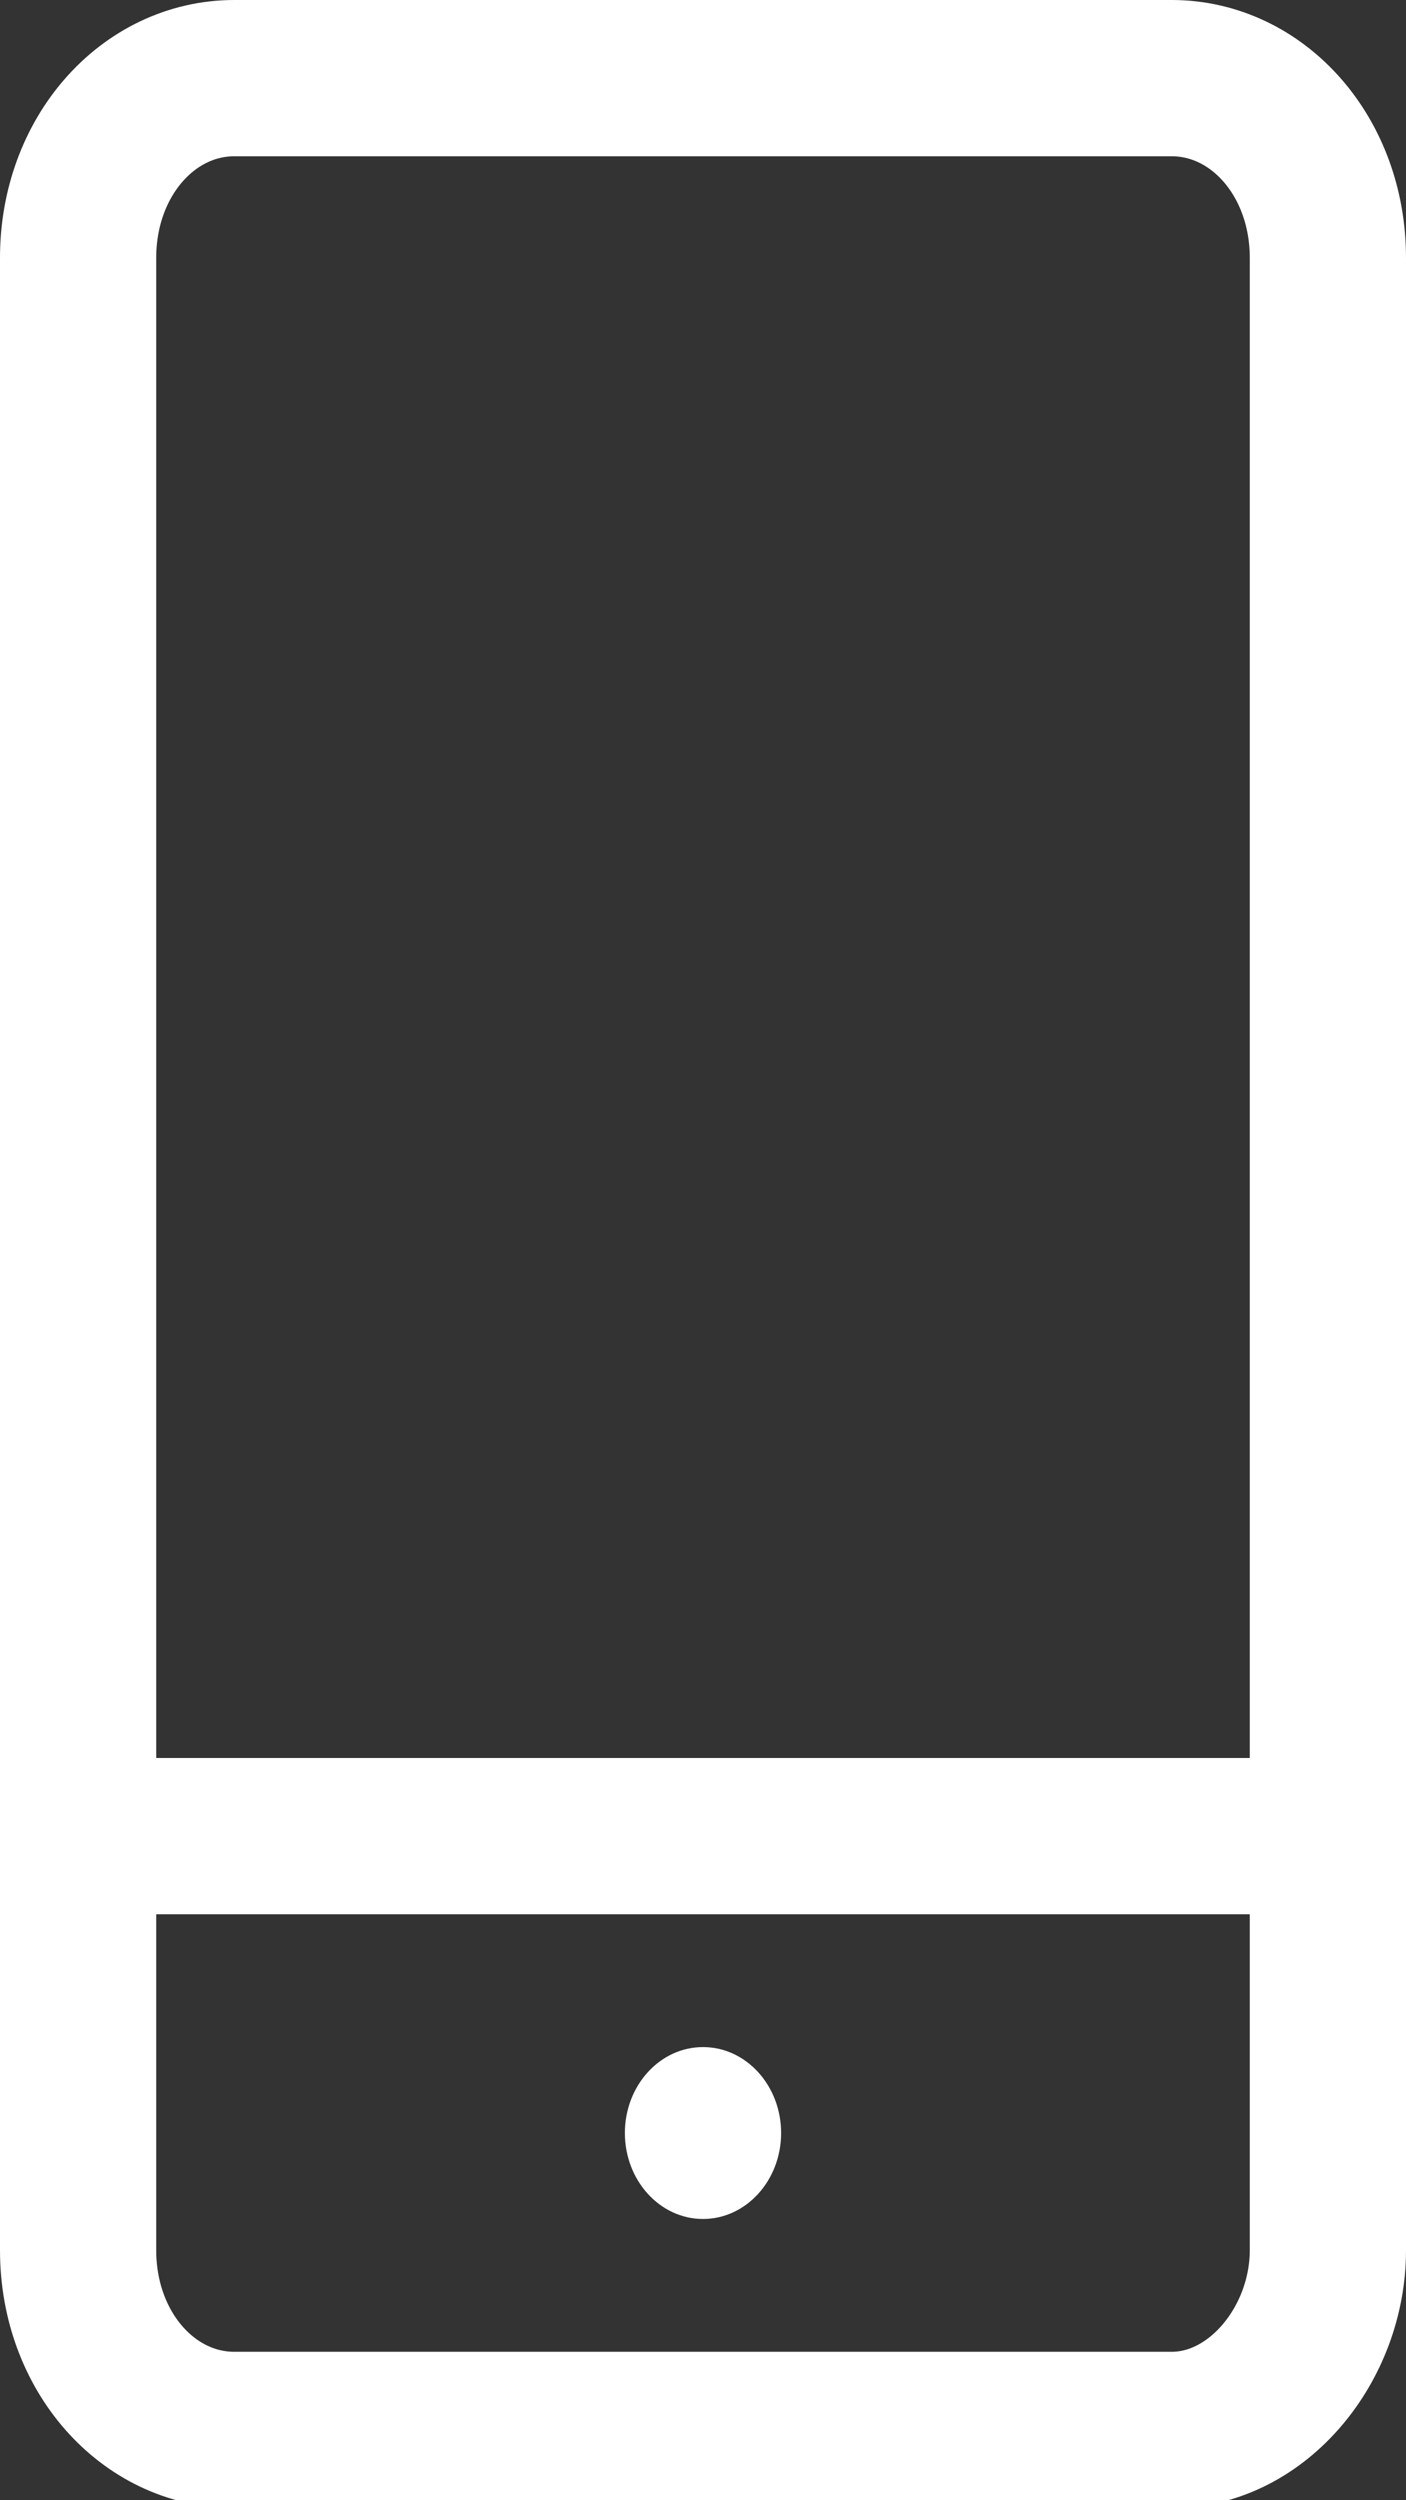
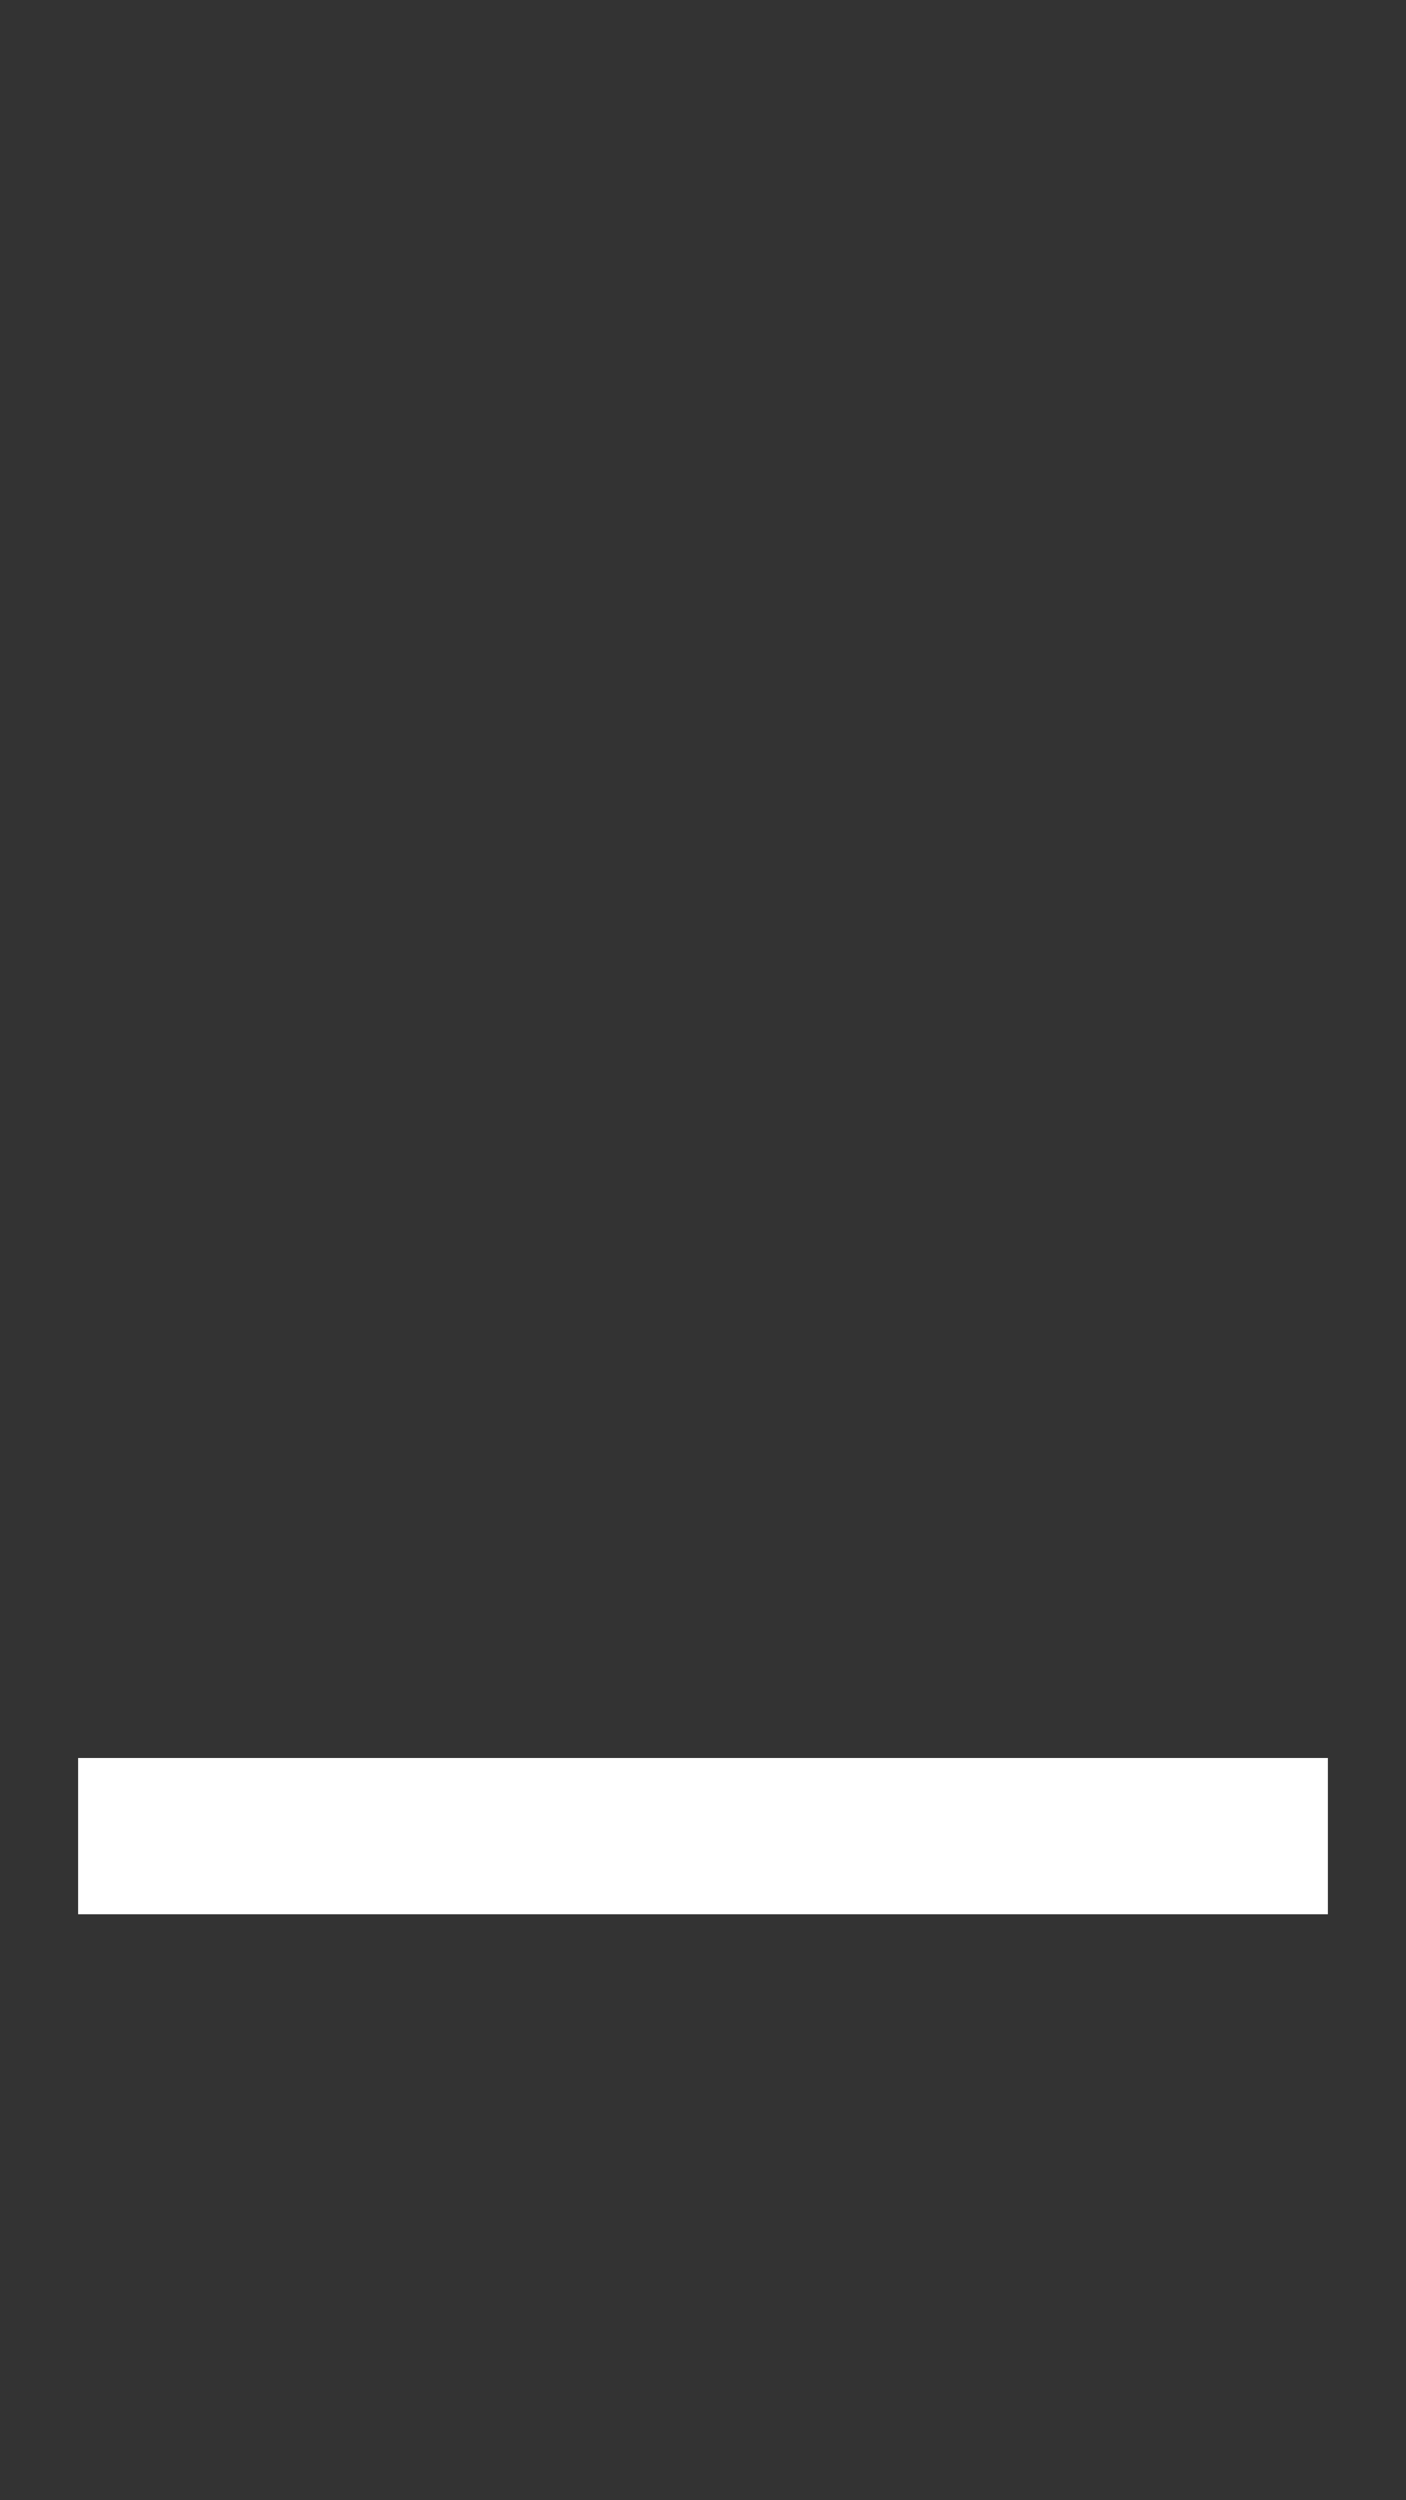
<svg xmlns="http://www.w3.org/2000/svg" width="18" height="32" viewBox="0 0 18 32" fill="none">
  <rect x="0" y="0" width="18" height="32" fill="#333333" stroke="none" />
  <g clip-path="url(#clip0)">
-     <path d="M17 28.8C17 30 16.1 31.1 15 31.1H3C1.9 31.1 1 30.1 1 28.8V3.3C1 2 1.9 1 3 1H15C16.1 1 17 2 17 3.3V28.8Z" stroke="white" stroke-width="2" stroke-miterlimit="10" stroke-linejoin="round" />
-     <path d="M9 28.4C9.552 28.4 10 27.907 10 27.3C10 26.692 9.552 26.2 9 26.2C8.448 26.2 8 26.692 8 27.3C8 27.907 8.448 28.4 9 28.4Z" fill="white" />
    <path d="M17 23.5H1" stroke="white" stroke-width="2" stroke-miterlimit="10" />
  </g>
  <defs>
    <clipPath id="clip0">
      <rect width="18" height="32" fill="white" />
    </clipPath>
  </defs>
</svg>